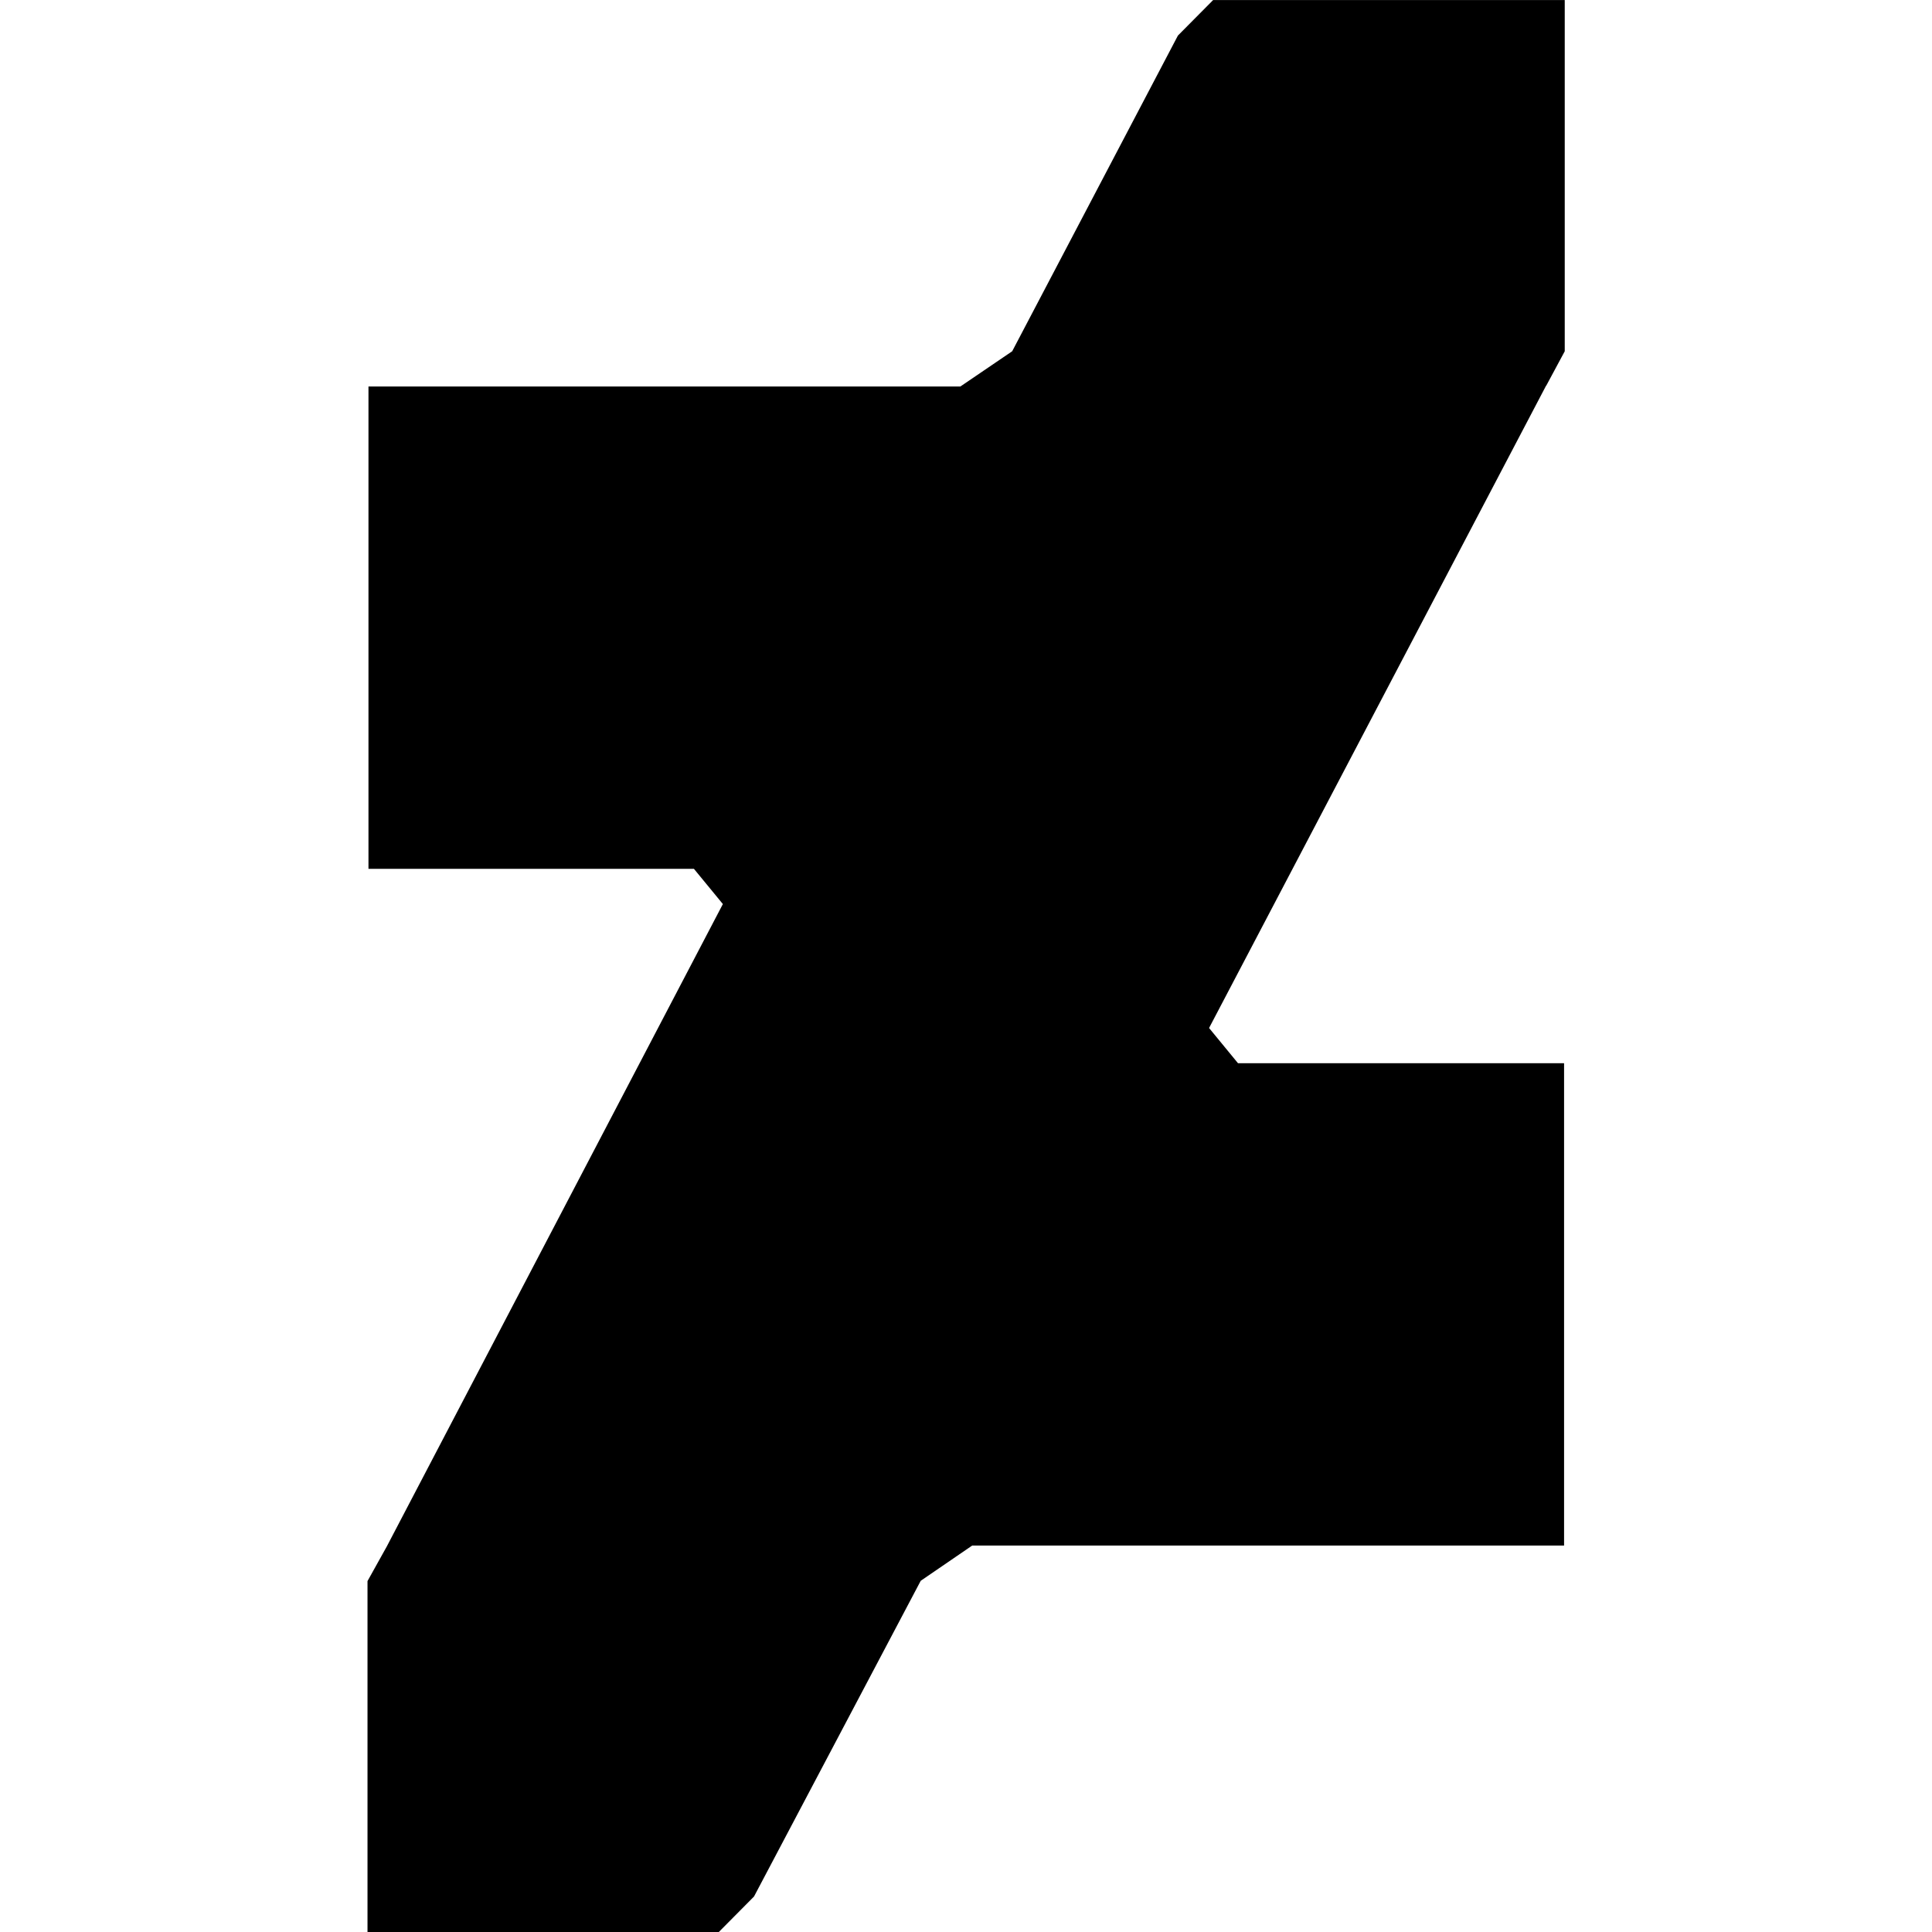
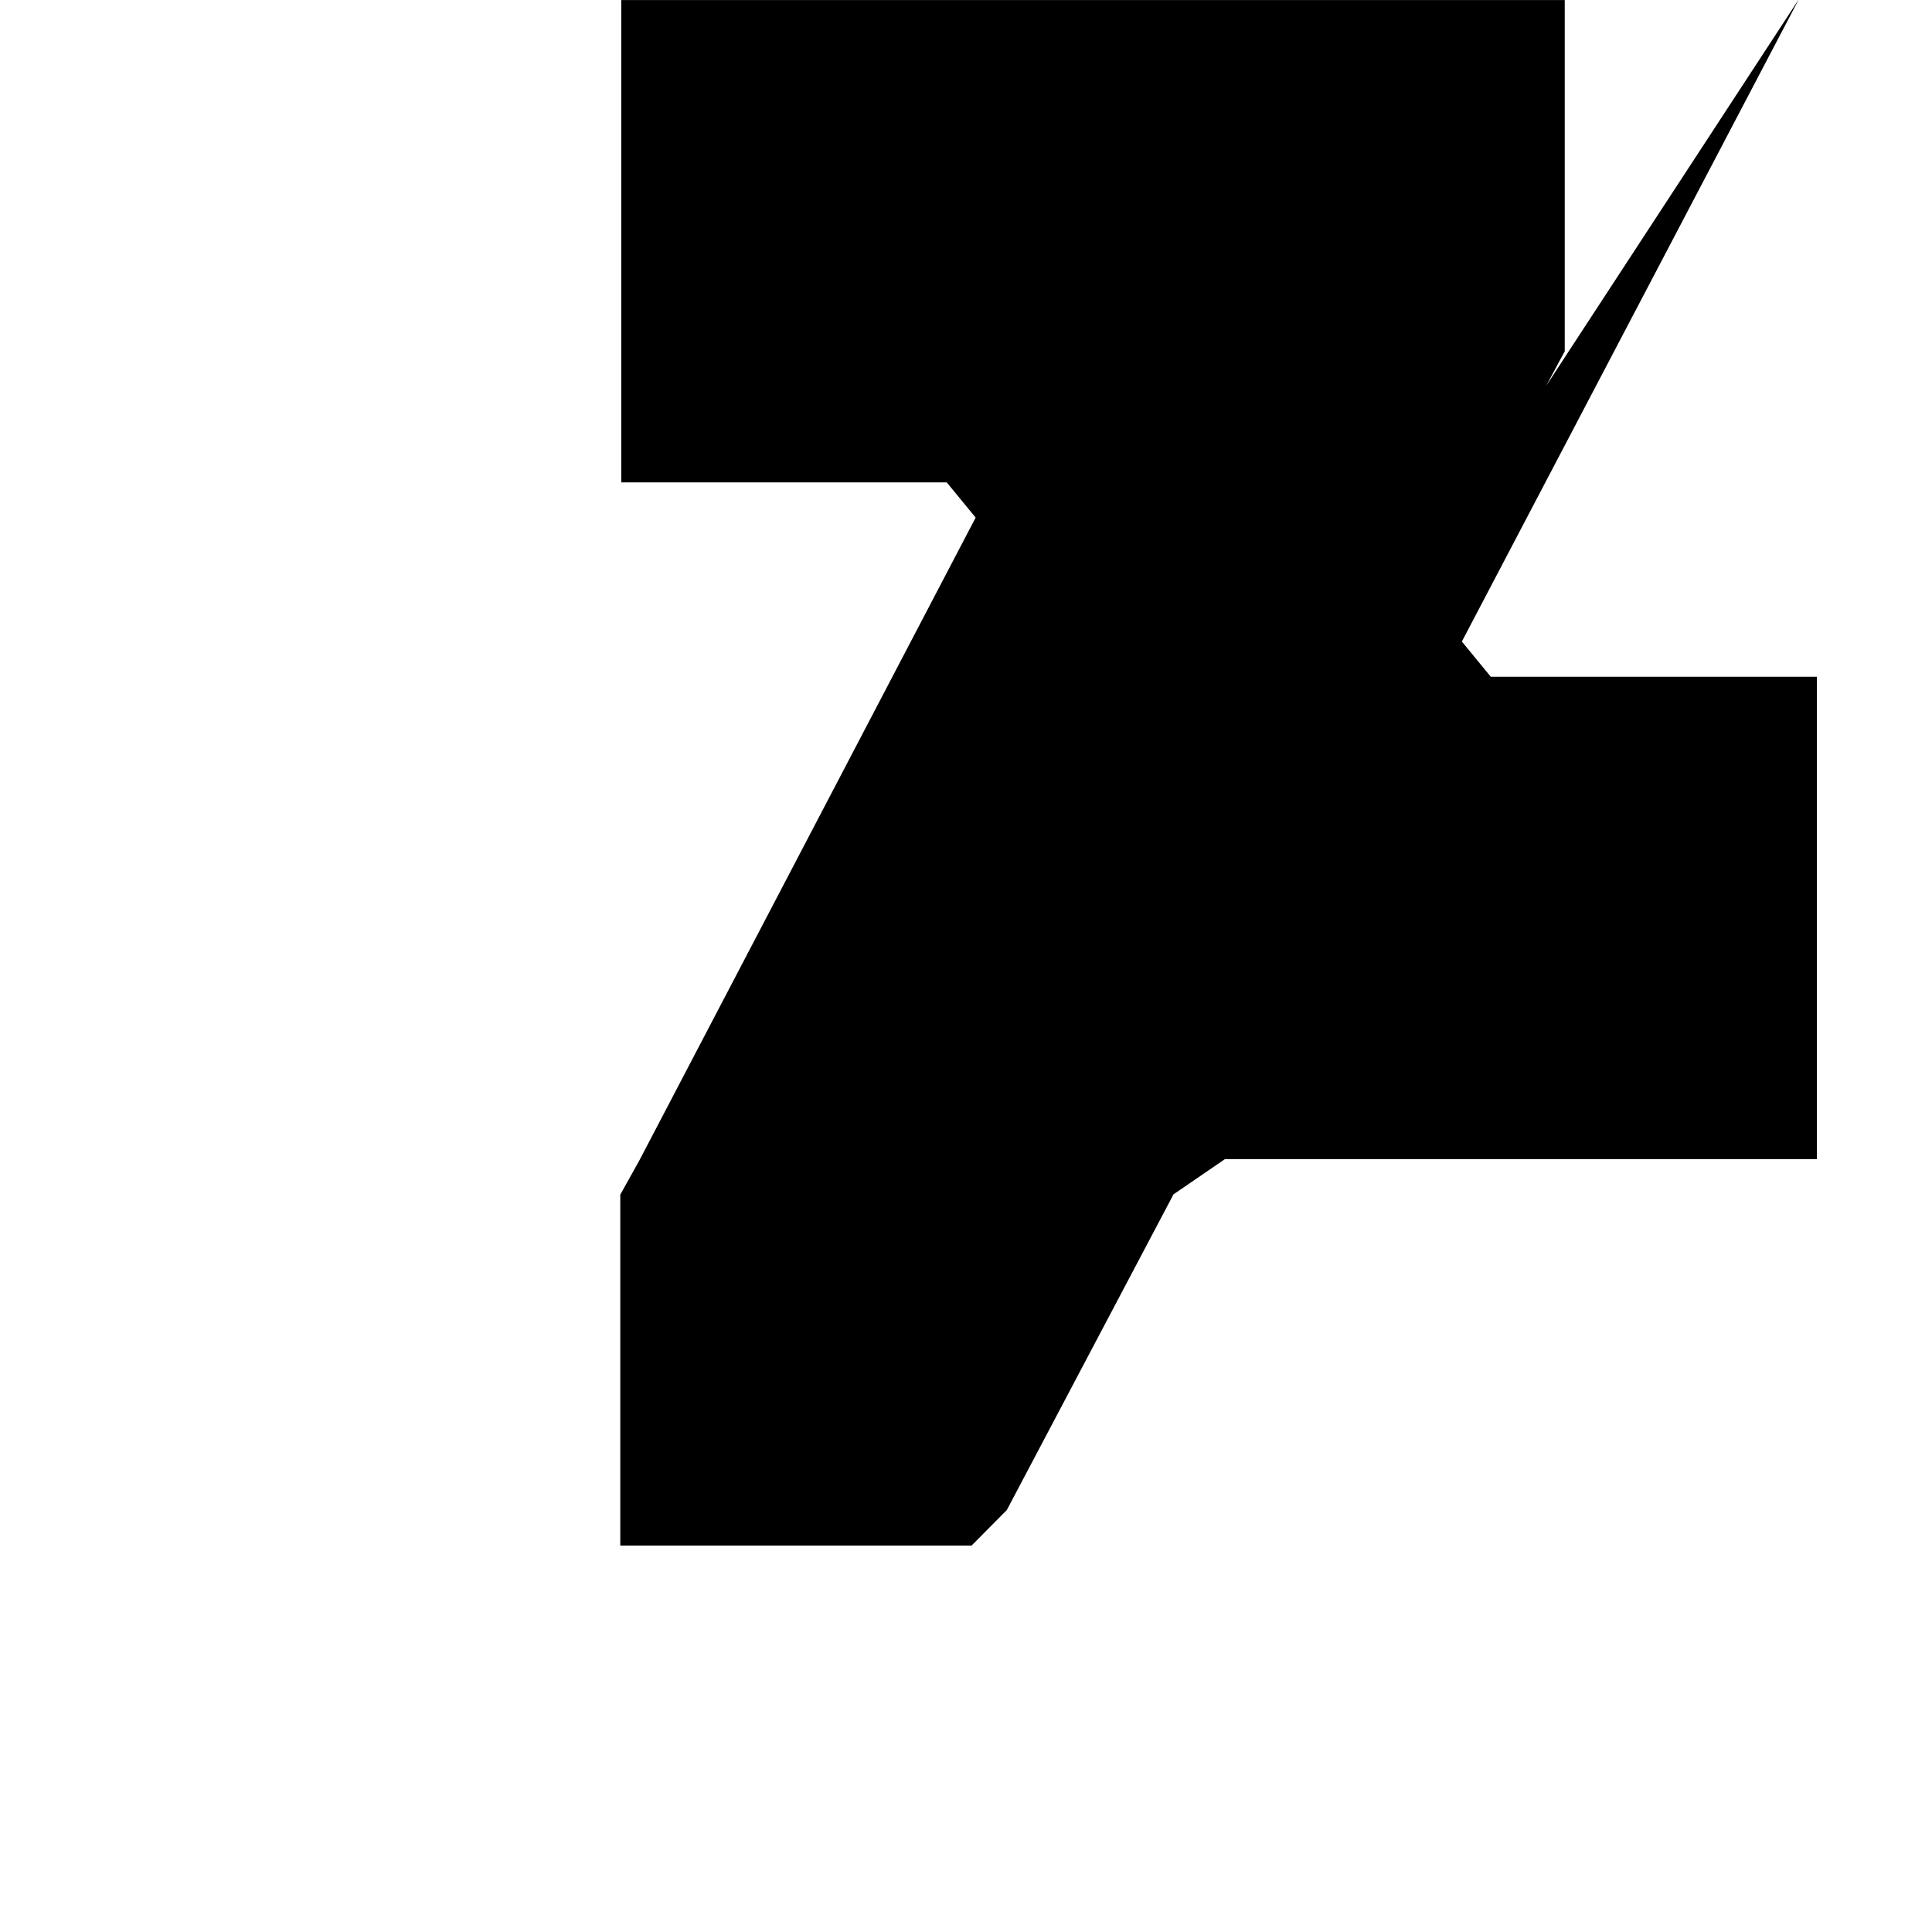
<svg xmlns="http://www.w3.org/2000/svg" fill="#000000" width="800px" height="800px" viewBox="0 0 32 32">
-   <path d="M25.609 6.391l0.308-0.573v-5.817h-5.824l-0.583 0.588-2.745 5.229-0.859 0.584h-9.803v7.989h5.391l0.479 0.583-5.567 10.641-0.319 0.573v5.812h5.819l0.583-0.588 2.761-5.229 0.853-0.584h9.803v-7.989h-5.401l-0.479-0.583 5.583-10.641z" />
+   <path d="M25.609 6.391l0.308-0.573v-5.817h-5.824h-9.803v7.989h5.391l0.479 0.583-5.567 10.641-0.319 0.573v5.812h5.819l0.583-0.588 2.761-5.229 0.853-0.584h9.803v-7.989h-5.401l-0.479-0.583 5.583-10.641z" />
</svg>